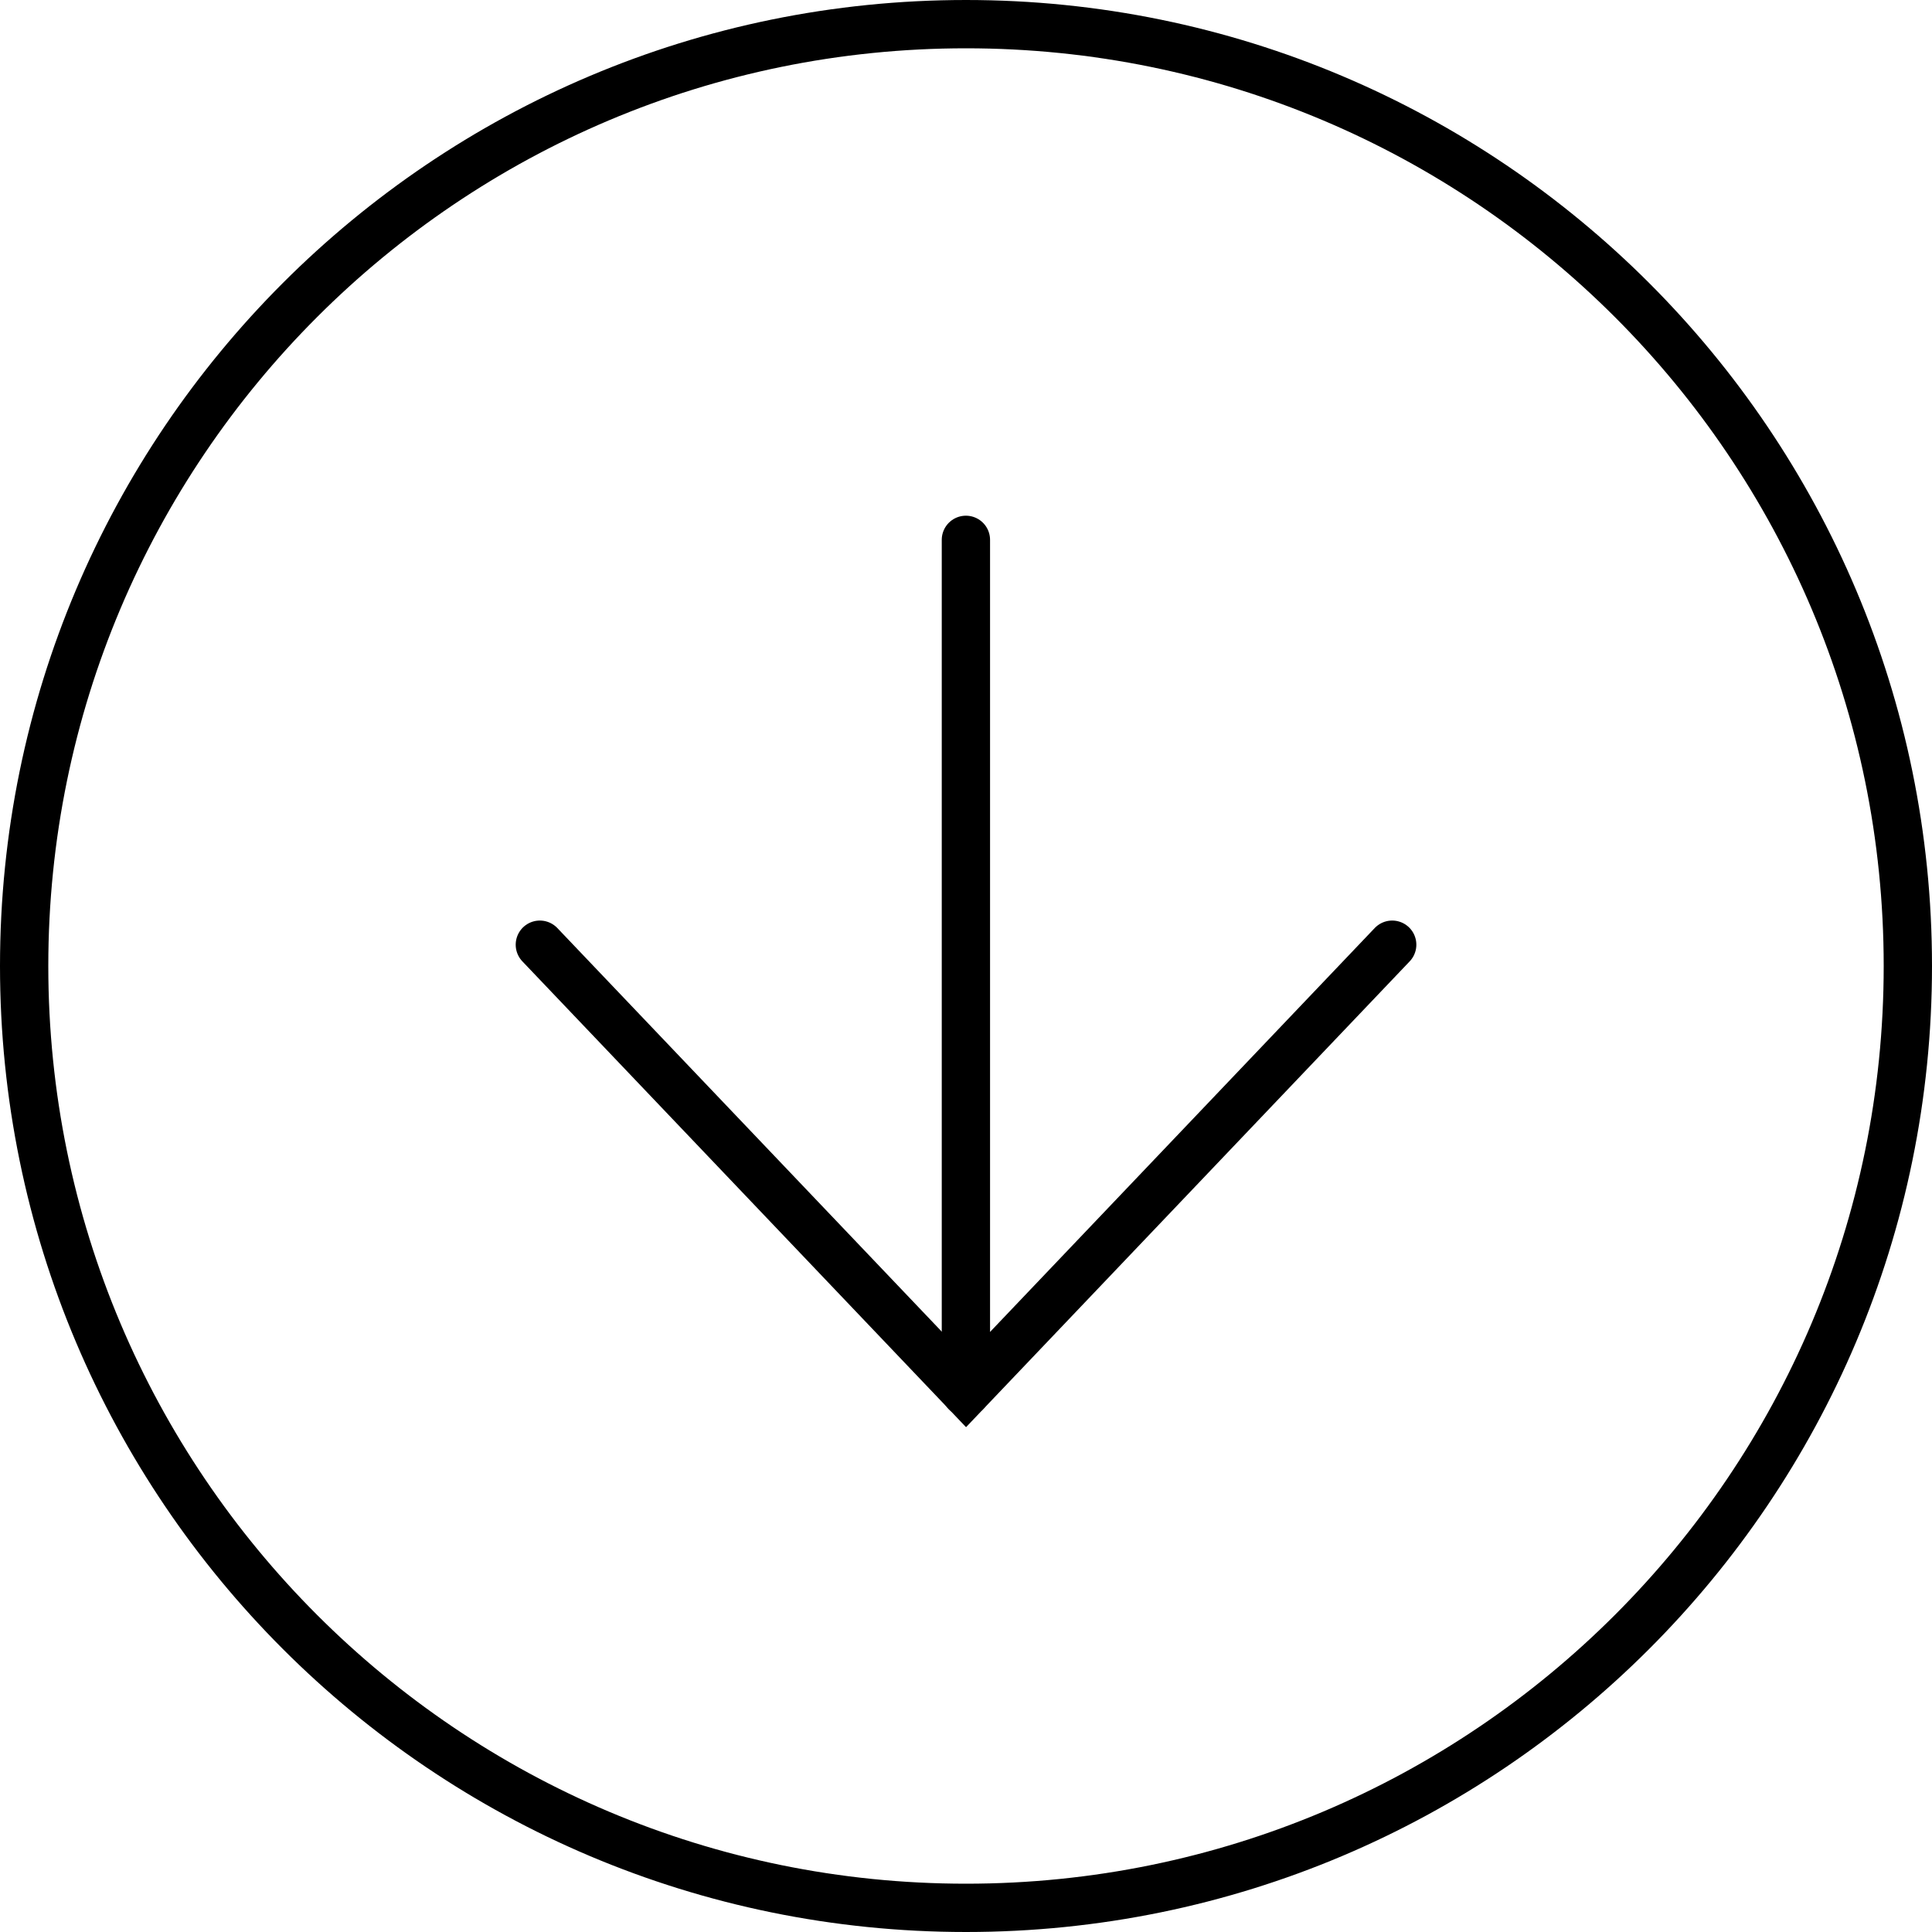
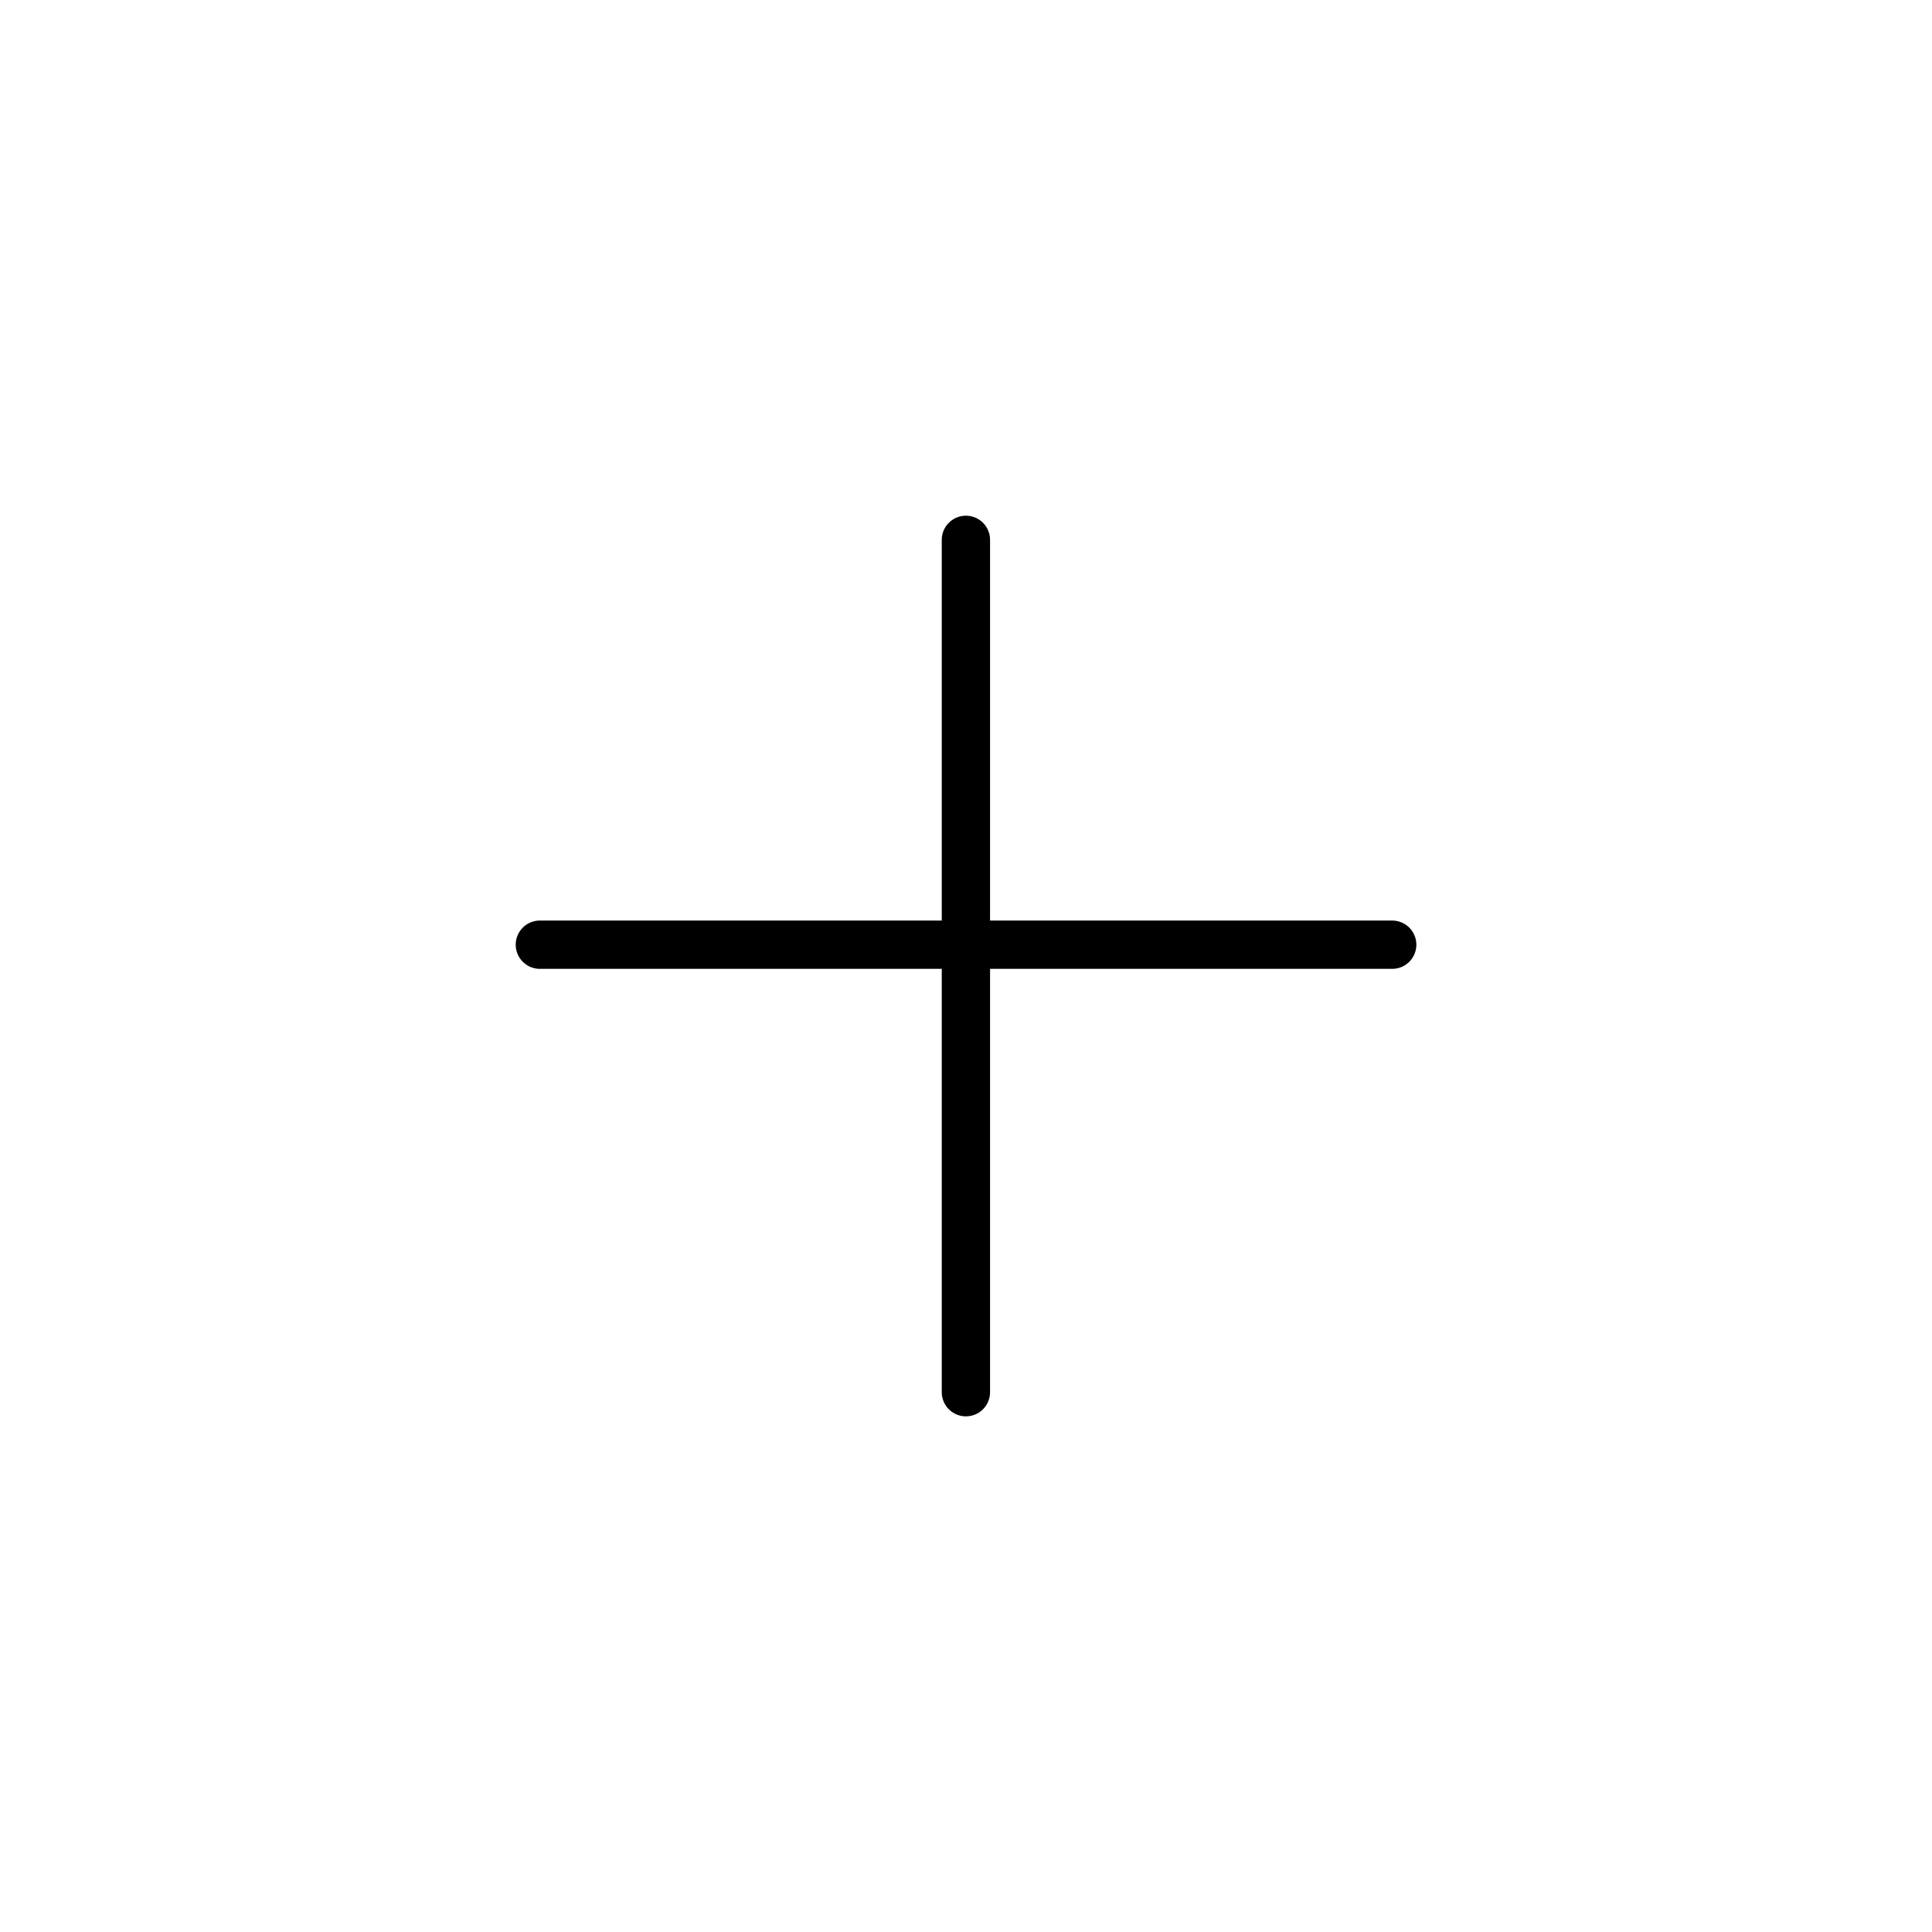
<svg xmlns="http://www.w3.org/2000/svg" width="40" height="40" viewBox="0 0 40 40" fill="none">
-   <path d="M0.5 20C0.5 9.23 9.23 0.5 20 0.5C30.77 0.5 39.5 9.23 39.5 20C39.5 30.77 30.77 39.5 20 39.5C9.23 39.5 0.5 30.77 0.5 20Z" stroke="black" />
  <path d="M19.998 11.177L19.998 28.824" stroke="black" stroke-linecap="round" />
-   <path d="M28.824 19.559L20.001 28.823L11.177 19.559" stroke="black" stroke-linecap="round" />
+   <path d="M28.824 19.559L11.177 19.559" stroke="black" stroke-linecap="round" />
</svg>